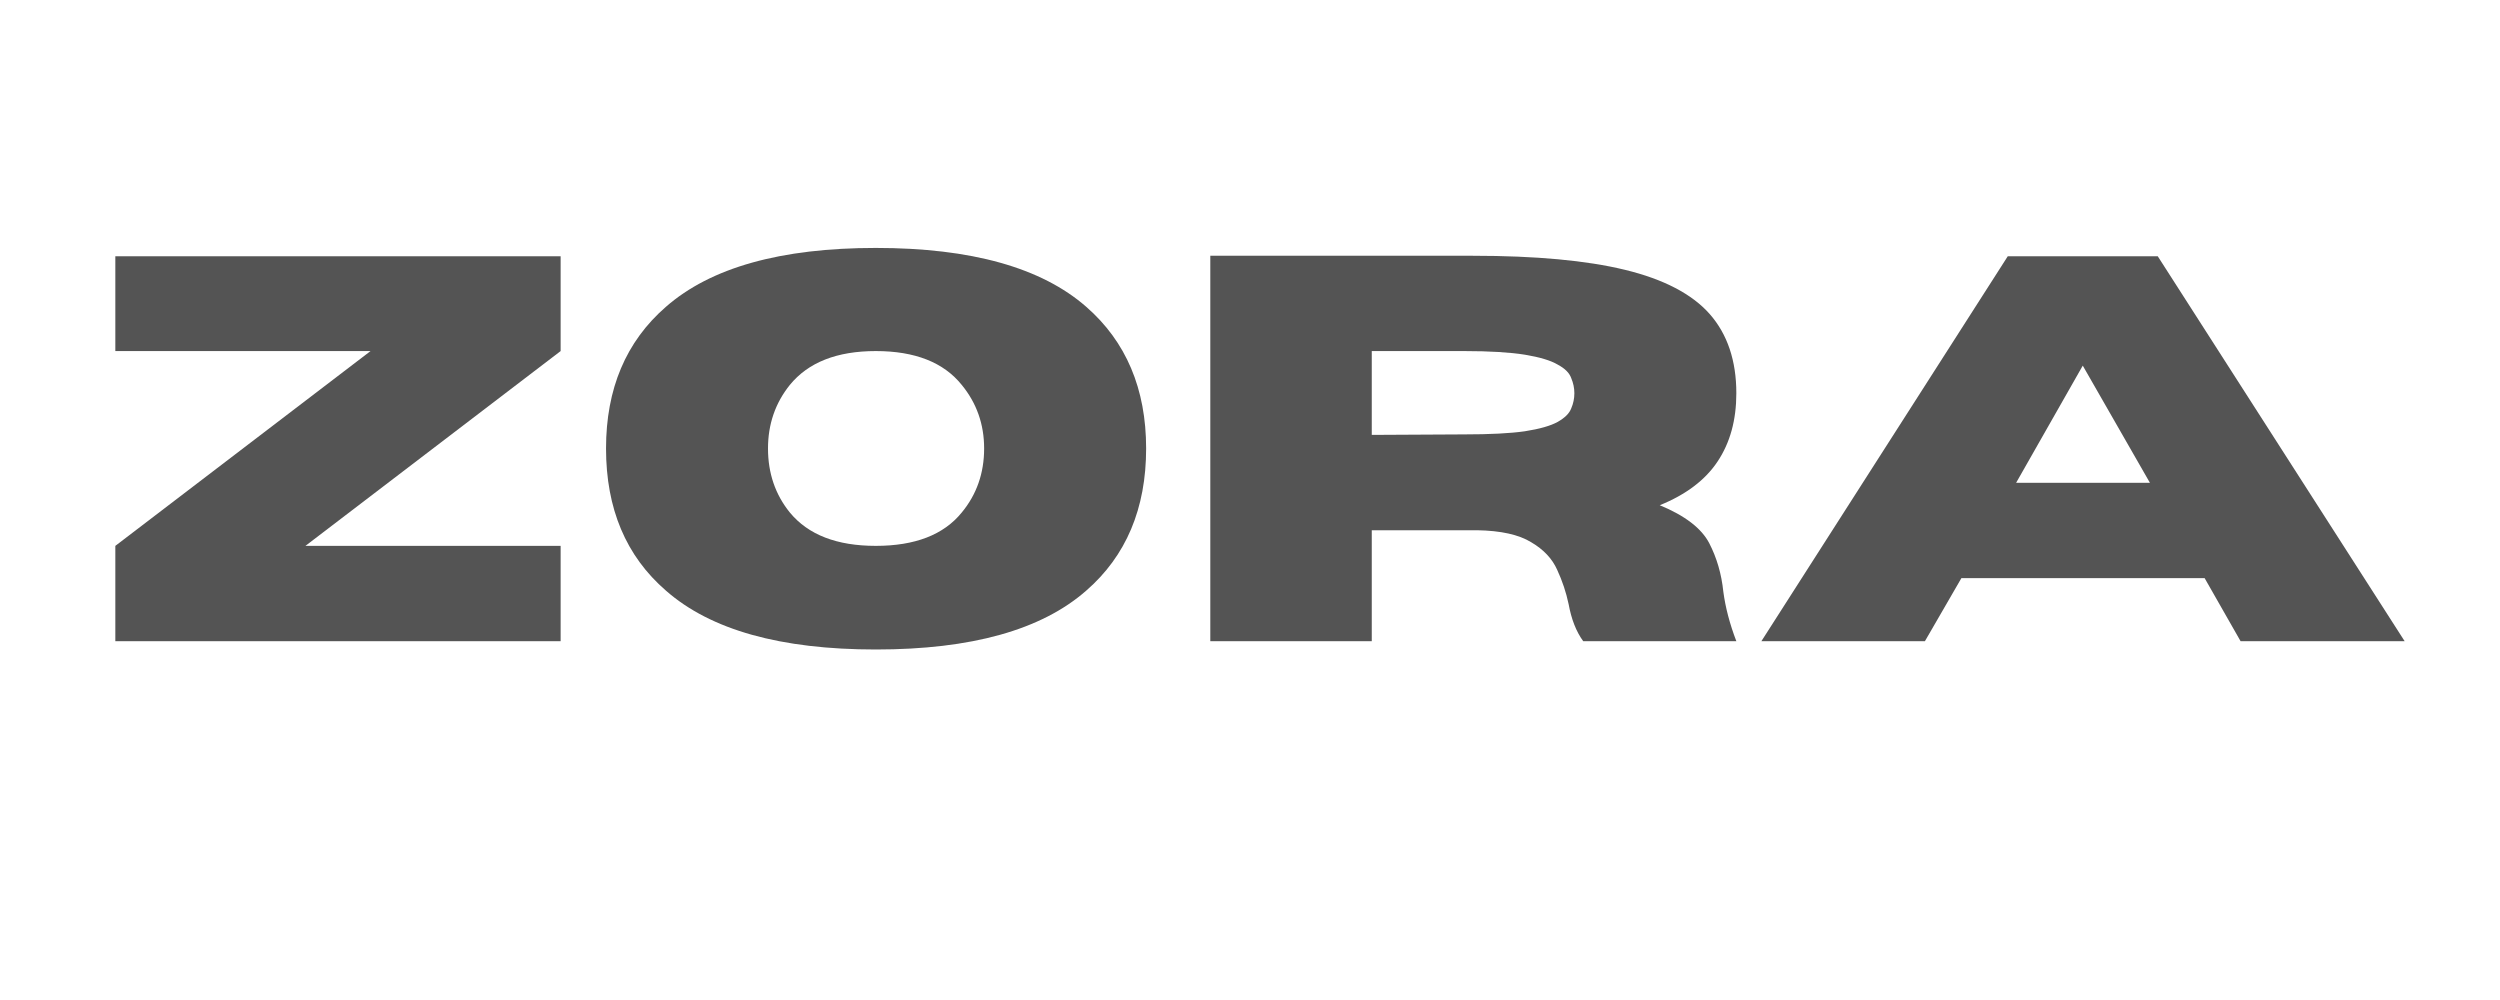
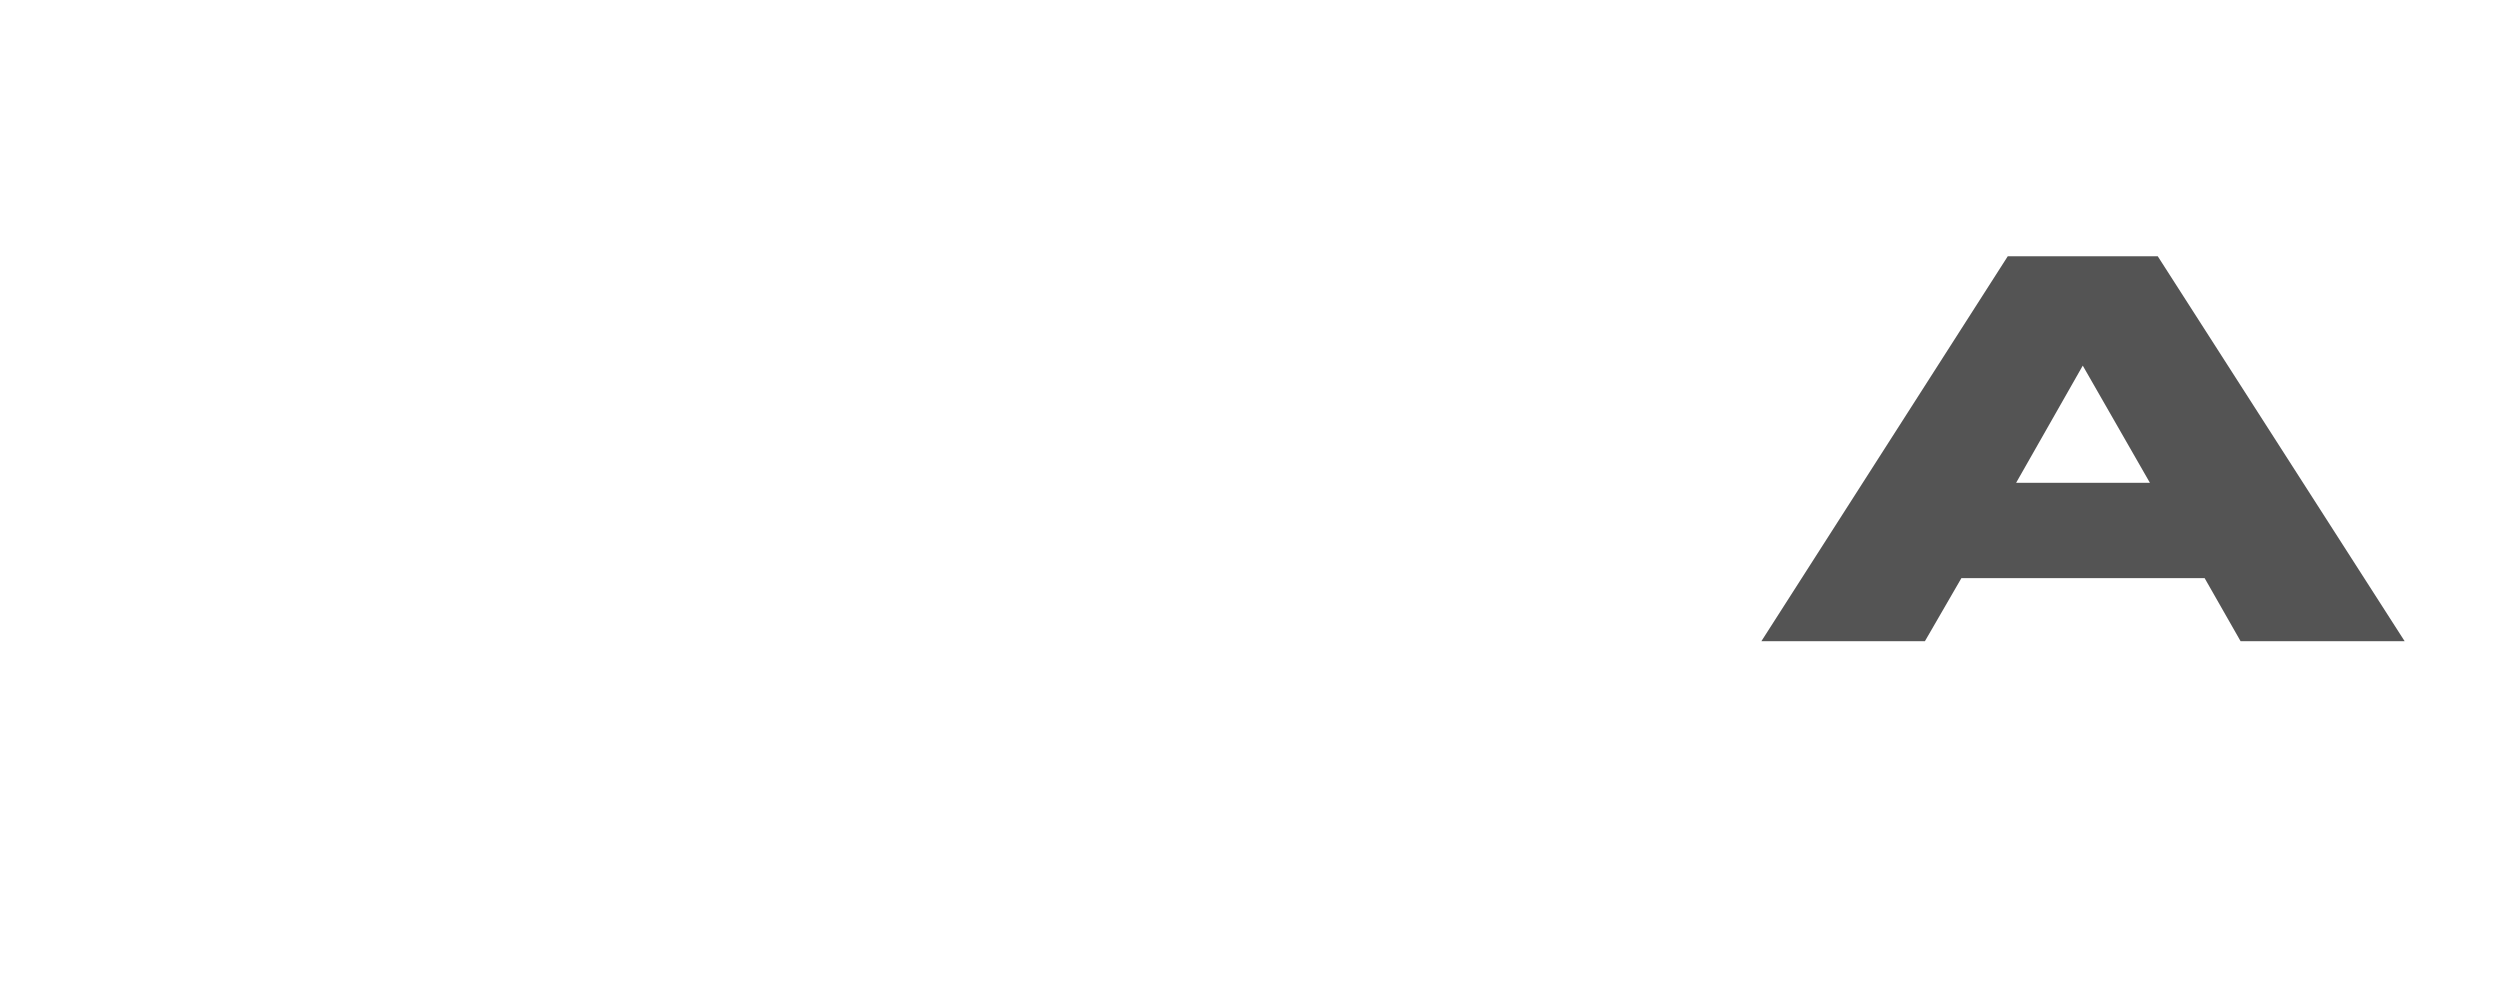
<svg xmlns="http://www.w3.org/2000/svg" version="1.0" preserveAspectRatio="xMidYMid meet" height="40" viewBox="0 0 75 30" zoomAndPan="magnify" width="100">
  <defs>
    <g />
  </defs>
  <g fill-opacity="1" fill="#545454">
    <g transform="translate(2.741, 19.235)">
      <g>
-         <path d="M 14.078 0 L 0.719 0 L 0.719 -2.859 L 8.375 -8.703 L 0.719 -8.703 L 0.719 -11.547 L 14.078 -11.547 L 14.078 -8.703 L 6.422 -2.859 L 14.078 -2.859 Z M 14.078 0" />
-       </g>
+         </g>
    </g>
  </g>
  <g fill-opacity="1" fill="#545454">
    <g transform="translate(17.54, 19.235)">
      <g>
-         <path d="M 8.734 0.25 C 5.879 0.25 3.781 -0.336 2.438 -1.516 C 1.238 -2.555 0.641 -3.977 0.641 -5.781 C 0.641 -7.57 1.238 -8.988 2.438 -10.031 C 3.781 -11.207 5.879 -11.797 8.734 -11.797 C 11.598 -11.797 13.703 -11.207 15.047 -10.031 C 16.242 -8.988 16.844 -7.57 16.844 -5.781 C 16.844 -3.977 16.242 -2.555 15.047 -1.516 C 13.703 -0.336 11.598 0.25 8.734 0.25 Z M 8.734 -2.859 C 9.91 -2.859 10.77 -3.191 11.312 -3.859 C 11.758 -4.398 11.984 -5.039 11.984 -5.781 C 11.984 -6.508 11.758 -7.145 11.312 -7.688 C 10.77 -8.363 9.91 -8.703 8.734 -8.703 C 7.566 -8.703 6.707 -8.363 6.156 -7.688 C 5.719 -7.145 5.5 -6.508 5.5 -5.781 C 5.5 -5.039 5.719 -4.398 6.156 -3.859 C 6.707 -3.191 7.566 -2.859 8.734 -2.859 Z M 8.734 -2.859" />
-       </g>
+         </g>
    </g>
  </g>
  <g fill-opacity="1" fill="#545454">
    <g transform="translate(35.012, 19.235)">
      <g>
-         <path d="M 17.078 0 L 12.484 0 C 12.273 -0.289 12.129 -0.66 12.047 -1.109 C 11.973 -1.461 11.859 -1.805 11.703 -2.141 C 11.555 -2.473 11.297 -2.75 10.922 -2.969 C 10.555 -3.195 10.016 -3.316 9.297 -3.328 L 6.141 -3.328 L 6.141 0 L 1.297 0 L 1.297 -11.562 L 9.172 -11.562 C 11.055 -11.562 12.578 -11.422 13.734 -11.141 C 14.898 -10.859 15.75 -10.414 16.281 -9.812 C 16.812 -9.207 17.078 -8.414 17.078 -7.438 C 17.078 -6.633 16.891 -5.953 16.516 -5.391 C 16.148 -4.836 15.57 -4.398 14.781 -4.078 C 15.539 -3.766 16.035 -3.383 16.266 -2.938 C 16.492 -2.5 16.633 -2.016 16.688 -1.484 C 16.75 -1.016 16.879 -0.52 17.078 0 Z M 6.141 -6.188 L 8.906 -6.203 C 9.688 -6.203 10.297 -6.234 10.734 -6.297 C 11.18 -6.367 11.508 -6.461 11.719 -6.578 C 11.938 -6.703 12.07 -6.836 12.125 -6.984 C 12.188 -7.129 12.219 -7.281 12.219 -7.438 C 12.219 -7.594 12.188 -7.742 12.125 -7.891 C 12.07 -8.047 11.938 -8.18 11.719 -8.297 C 11.508 -8.422 11.18 -8.52 10.734 -8.594 C 10.297 -8.664 9.688 -8.703 8.906 -8.703 L 6.141 -8.703 Z M 6.141 -6.188" />
-       </g>
+         </g>
    </g>
  </g>
  <g fill-opacity="1" fill="#545454">
    <g transform="translate(52.717, 19.235)">
      <g>
        <path d="M 19.422 0 L 14.5 0 L 13.422 -1.891 L 6.125 -1.891 L 5.031 0 L 0.125 0 L 7.516 -11.547 L 12.016 -11.547 Z M 11.781 -4.75 L 9.766 -8.266 L 7.766 -4.75 Z M 11.781 -4.75" />
      </g>
    </g>
  </g>
</svg>